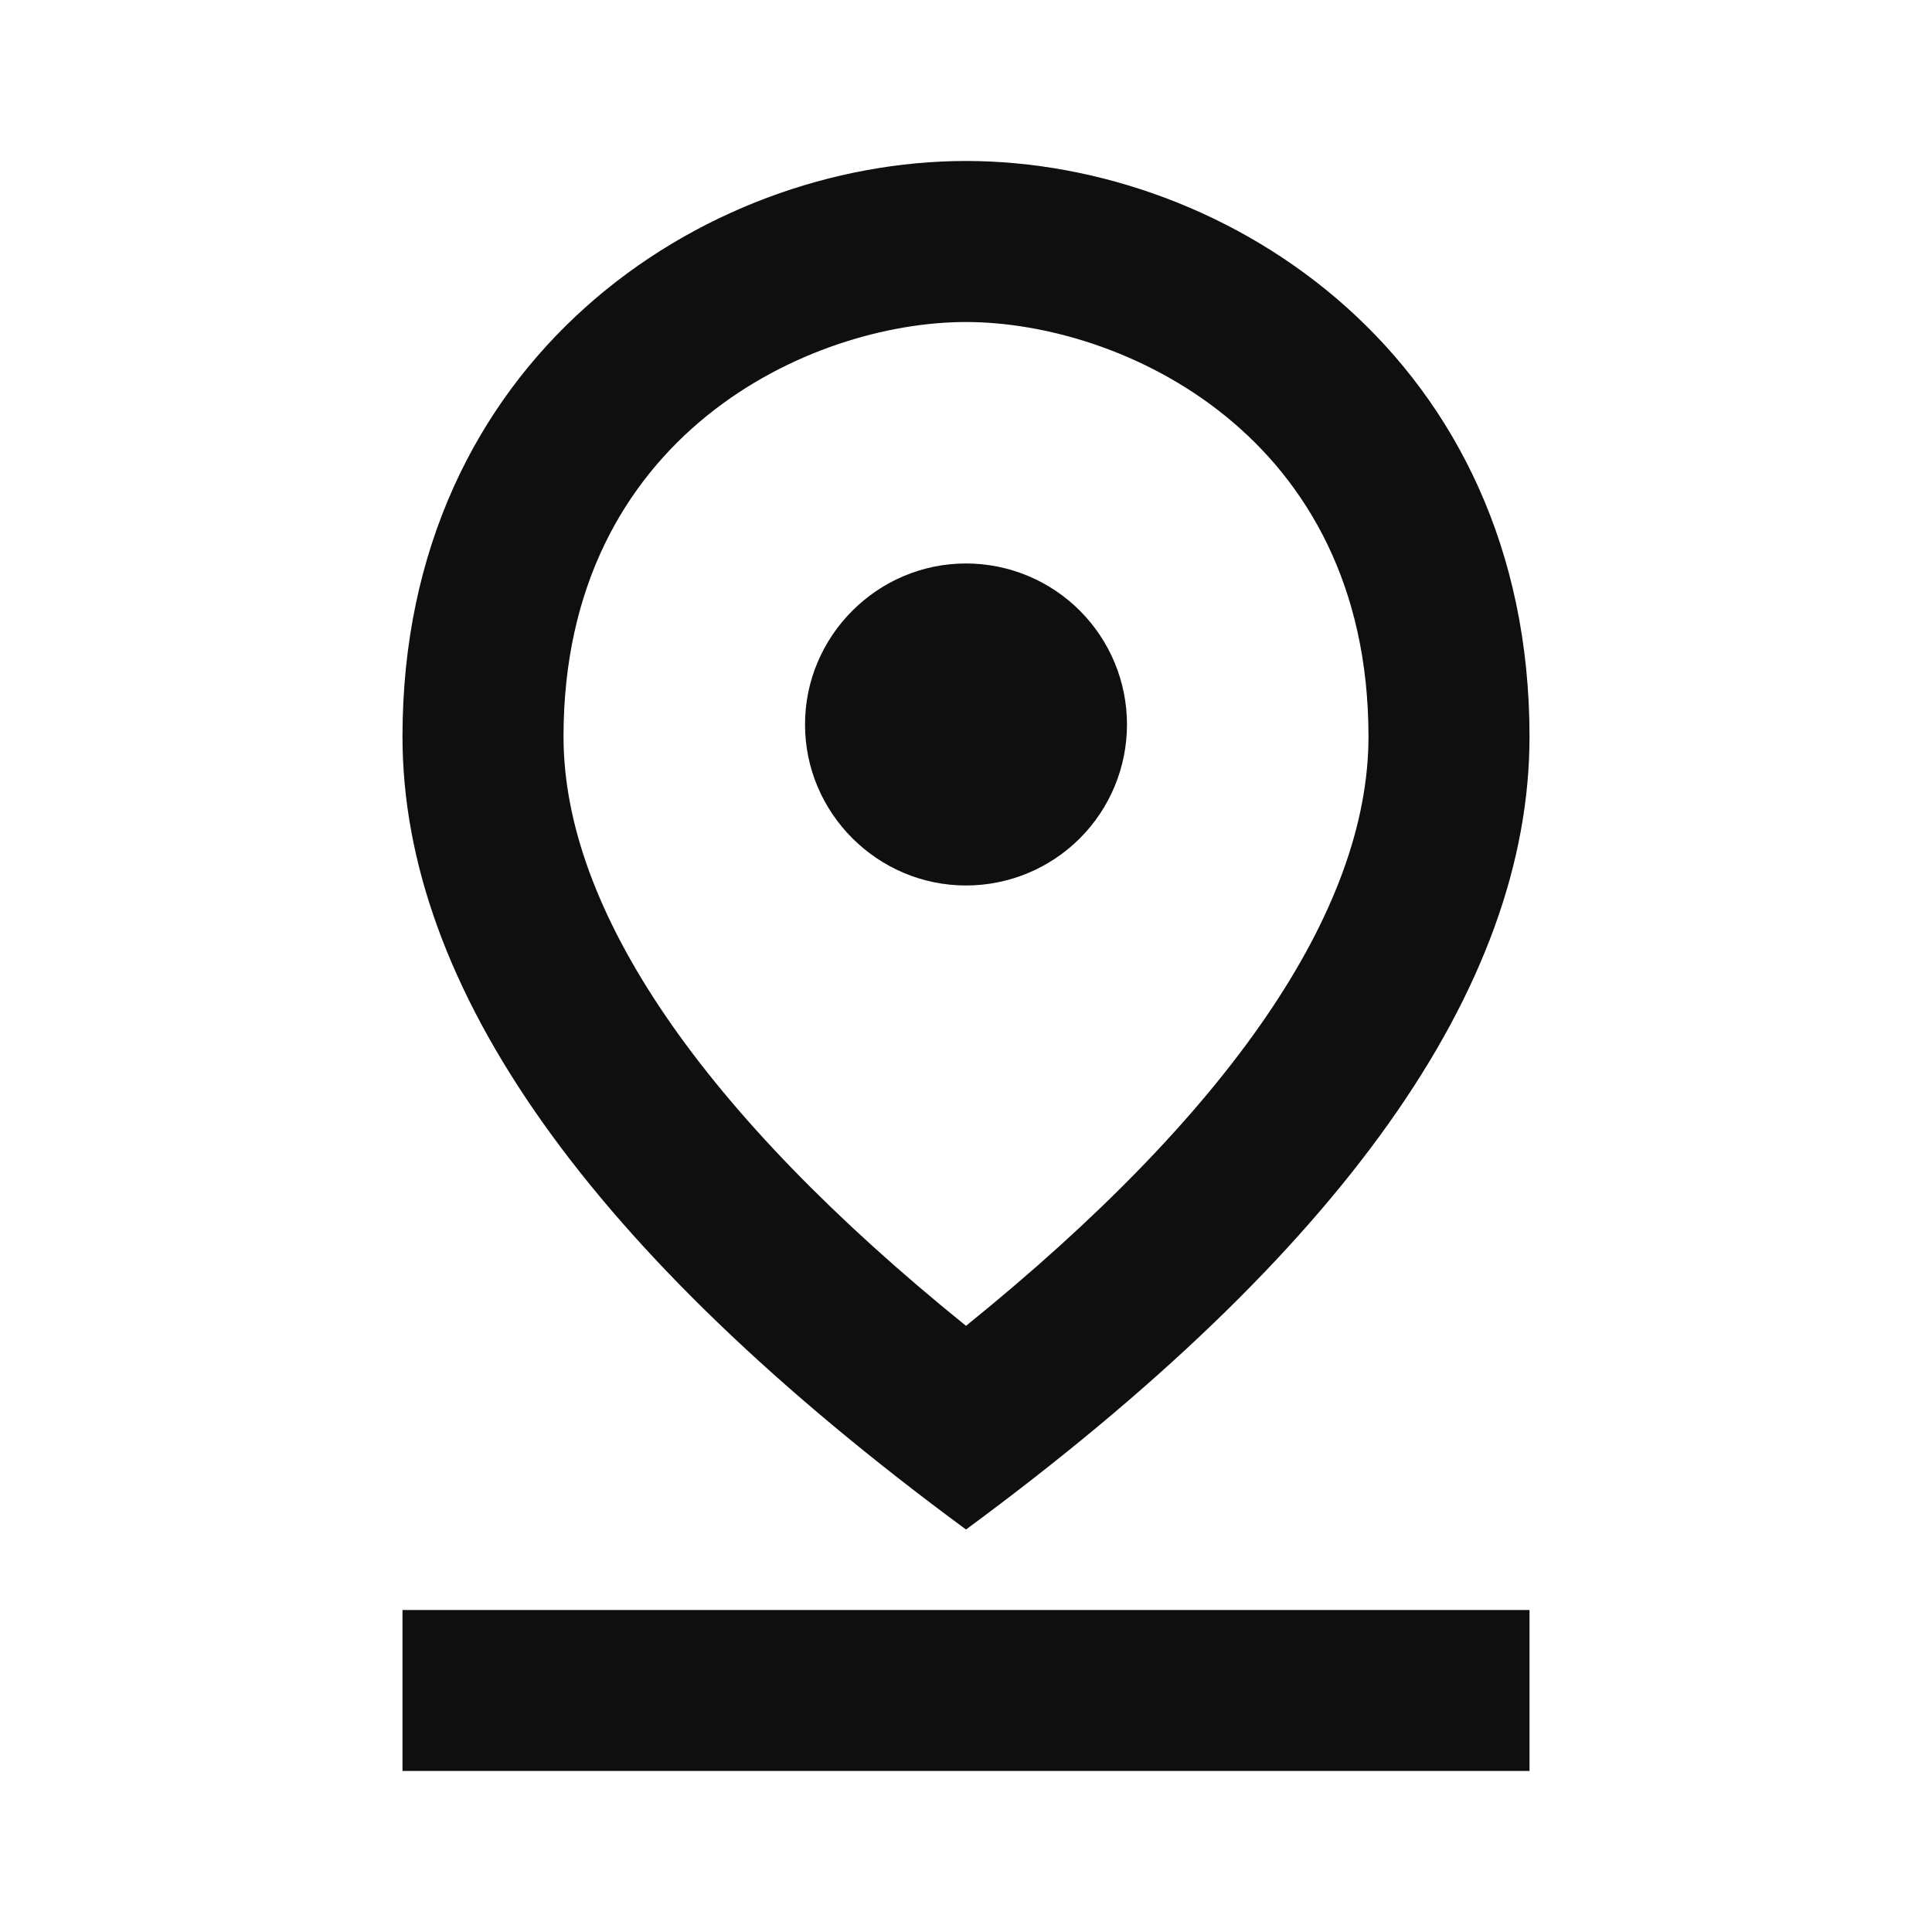
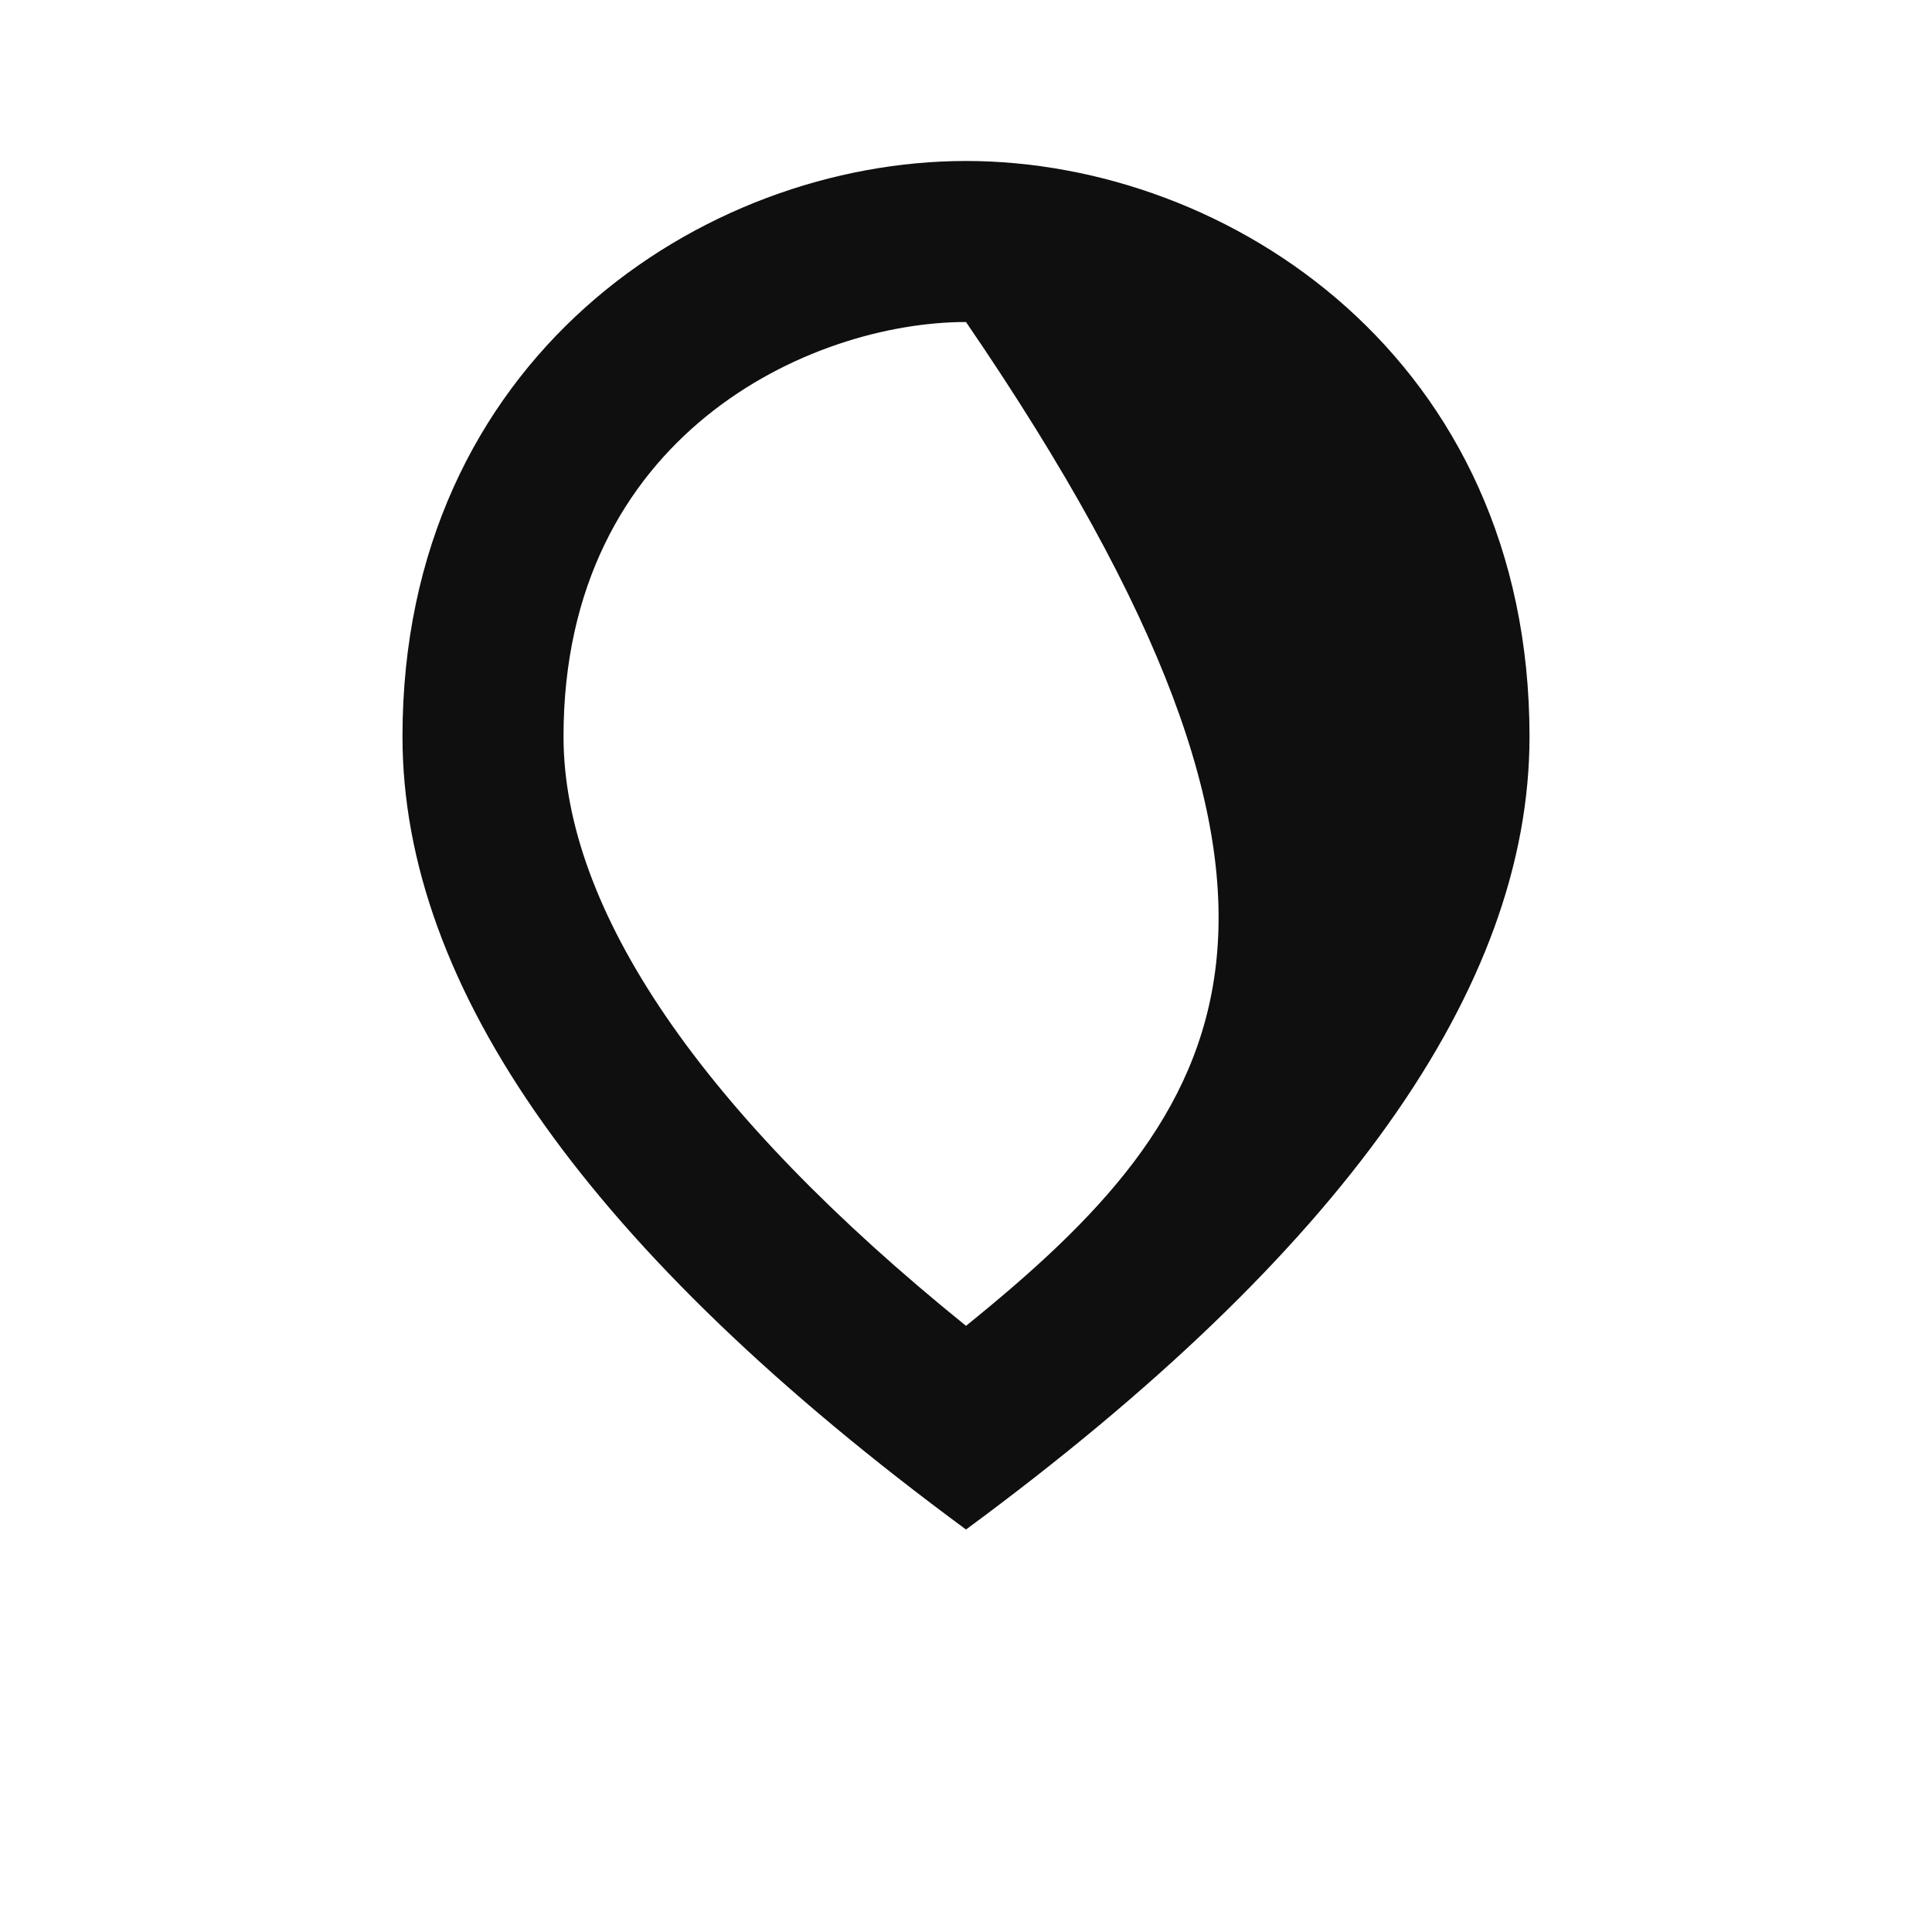
<svg xmlns="http://www.w3.org/2000/svg" width="40" height="40" viewBox="0 0 40 40" fill="none">
  <g clip-path="url(#clip0_14_479)">
-     <path d="M20 6.667C23.217 6.667 28.333 9 28.333 15.25C28.333 18.85 25.467 23.034 20 27.45C14.533 23.034 11.667 18.834 11.667 15.25C11.667 9 16.783 6.667 20 6.667ZM20 3.333C14.55 3.333 8.333 7.434 8.333 15.25C8.333 20.45 12.217 25.933 20 31.667C27.783 25.933 31.667 20.45 31.667 15.25C31.667 7.434 25.45 3.333 20 3.333Z" fill="#0F0F0F" />
-     <path d="M20 11.666C18.167 11.666 16.667 13.166 16.667 15C16.667 16.833 18.167 18.333 20 18.333C20.884 18.333 21.732 17.982 22.357 17.357C22.982 16.732 23.333 15.884 23.333 15C23.333 14.116 22.982 13.268 22.357 12.643C21.732 12.018 20.884 11.666 20 11.666V11.666ZM8.333 33.333H31.667V36.666H8.333V33.333Z" fill="#0F0F0F" />
+     <path d="M20 6.667C28.333 18.85 25.467 23.034 20 27.45C14.533 23.034 11.667 18.834 11.667 15.25C11.667 9 16.783 6.667 20 6.667ZM20 3.333C14.55 3.333 8.333 7.434 8.333 15.25C8.333 20.45 12.217 25.933 20 31.667C27.783 25.933 31.667 20.45 31.667 15.25C31.667 7.434 25.45 3.333 20 3.333Z" fill="#0F0F0F" />
  </g>
  <defs>
    <clipPath id="clip0_14_479">
      <rect width="40" height="40" fill="white" />
    </clipPath>
  </defs>
</svg>